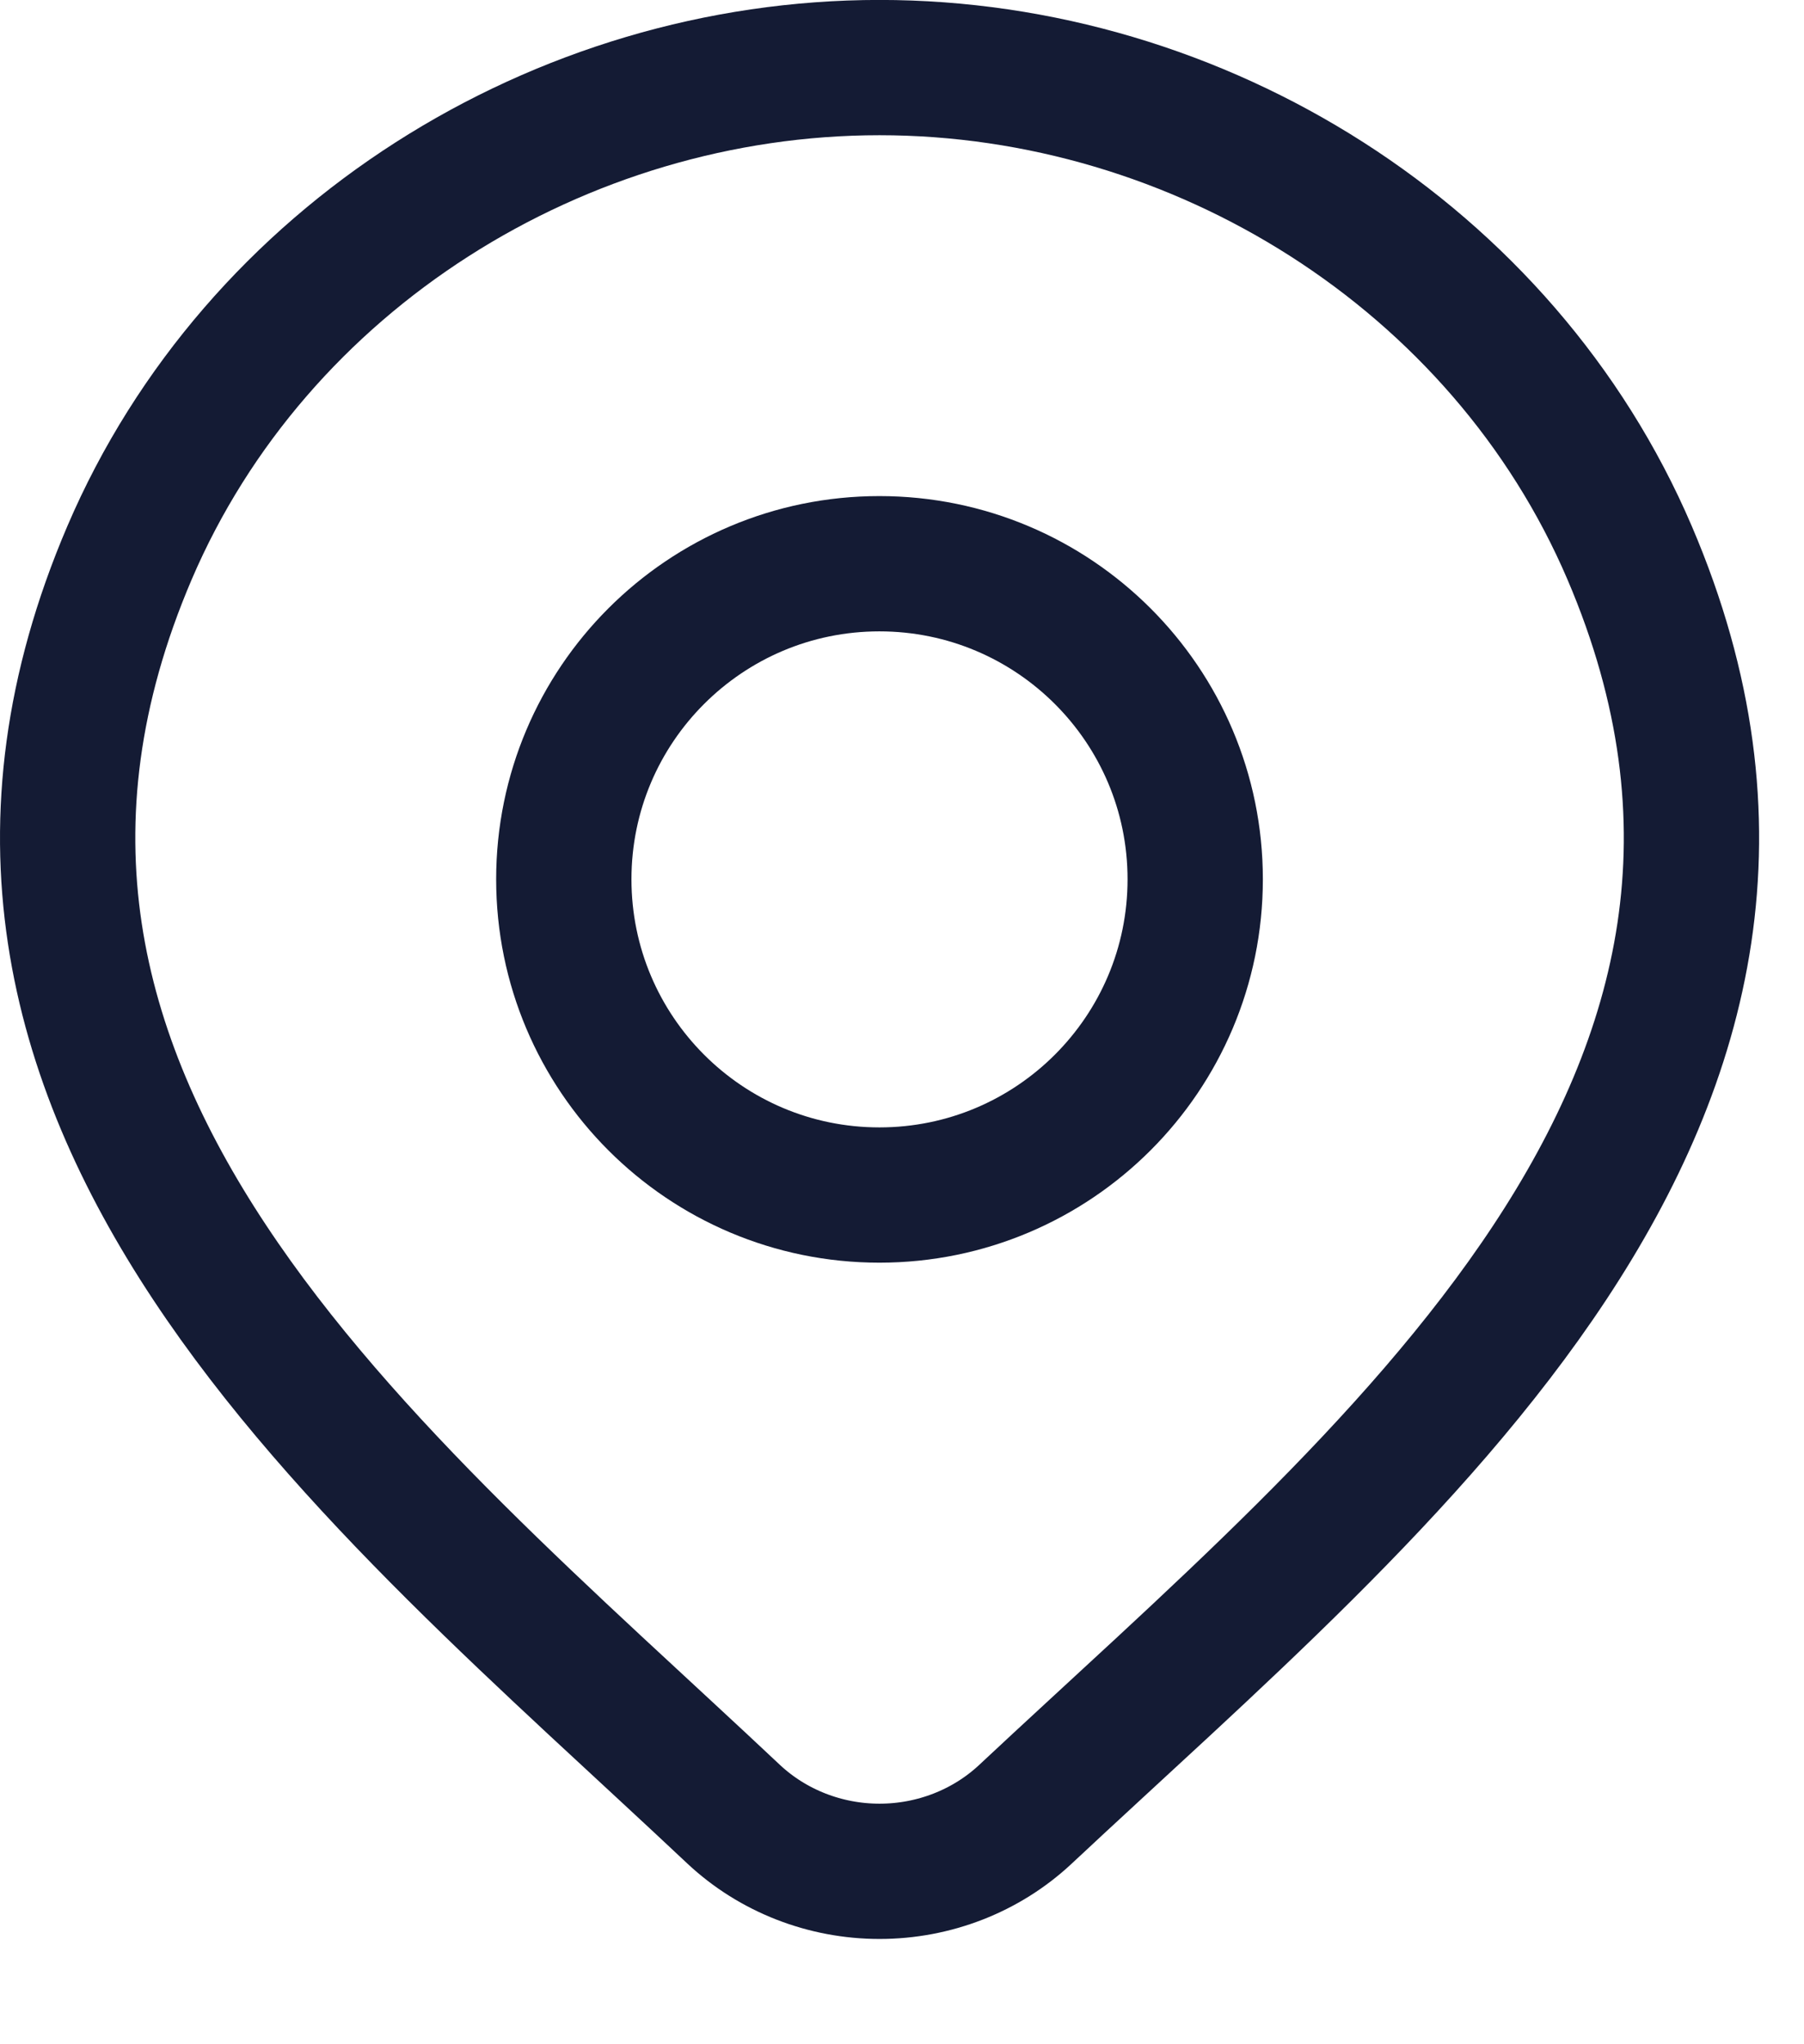
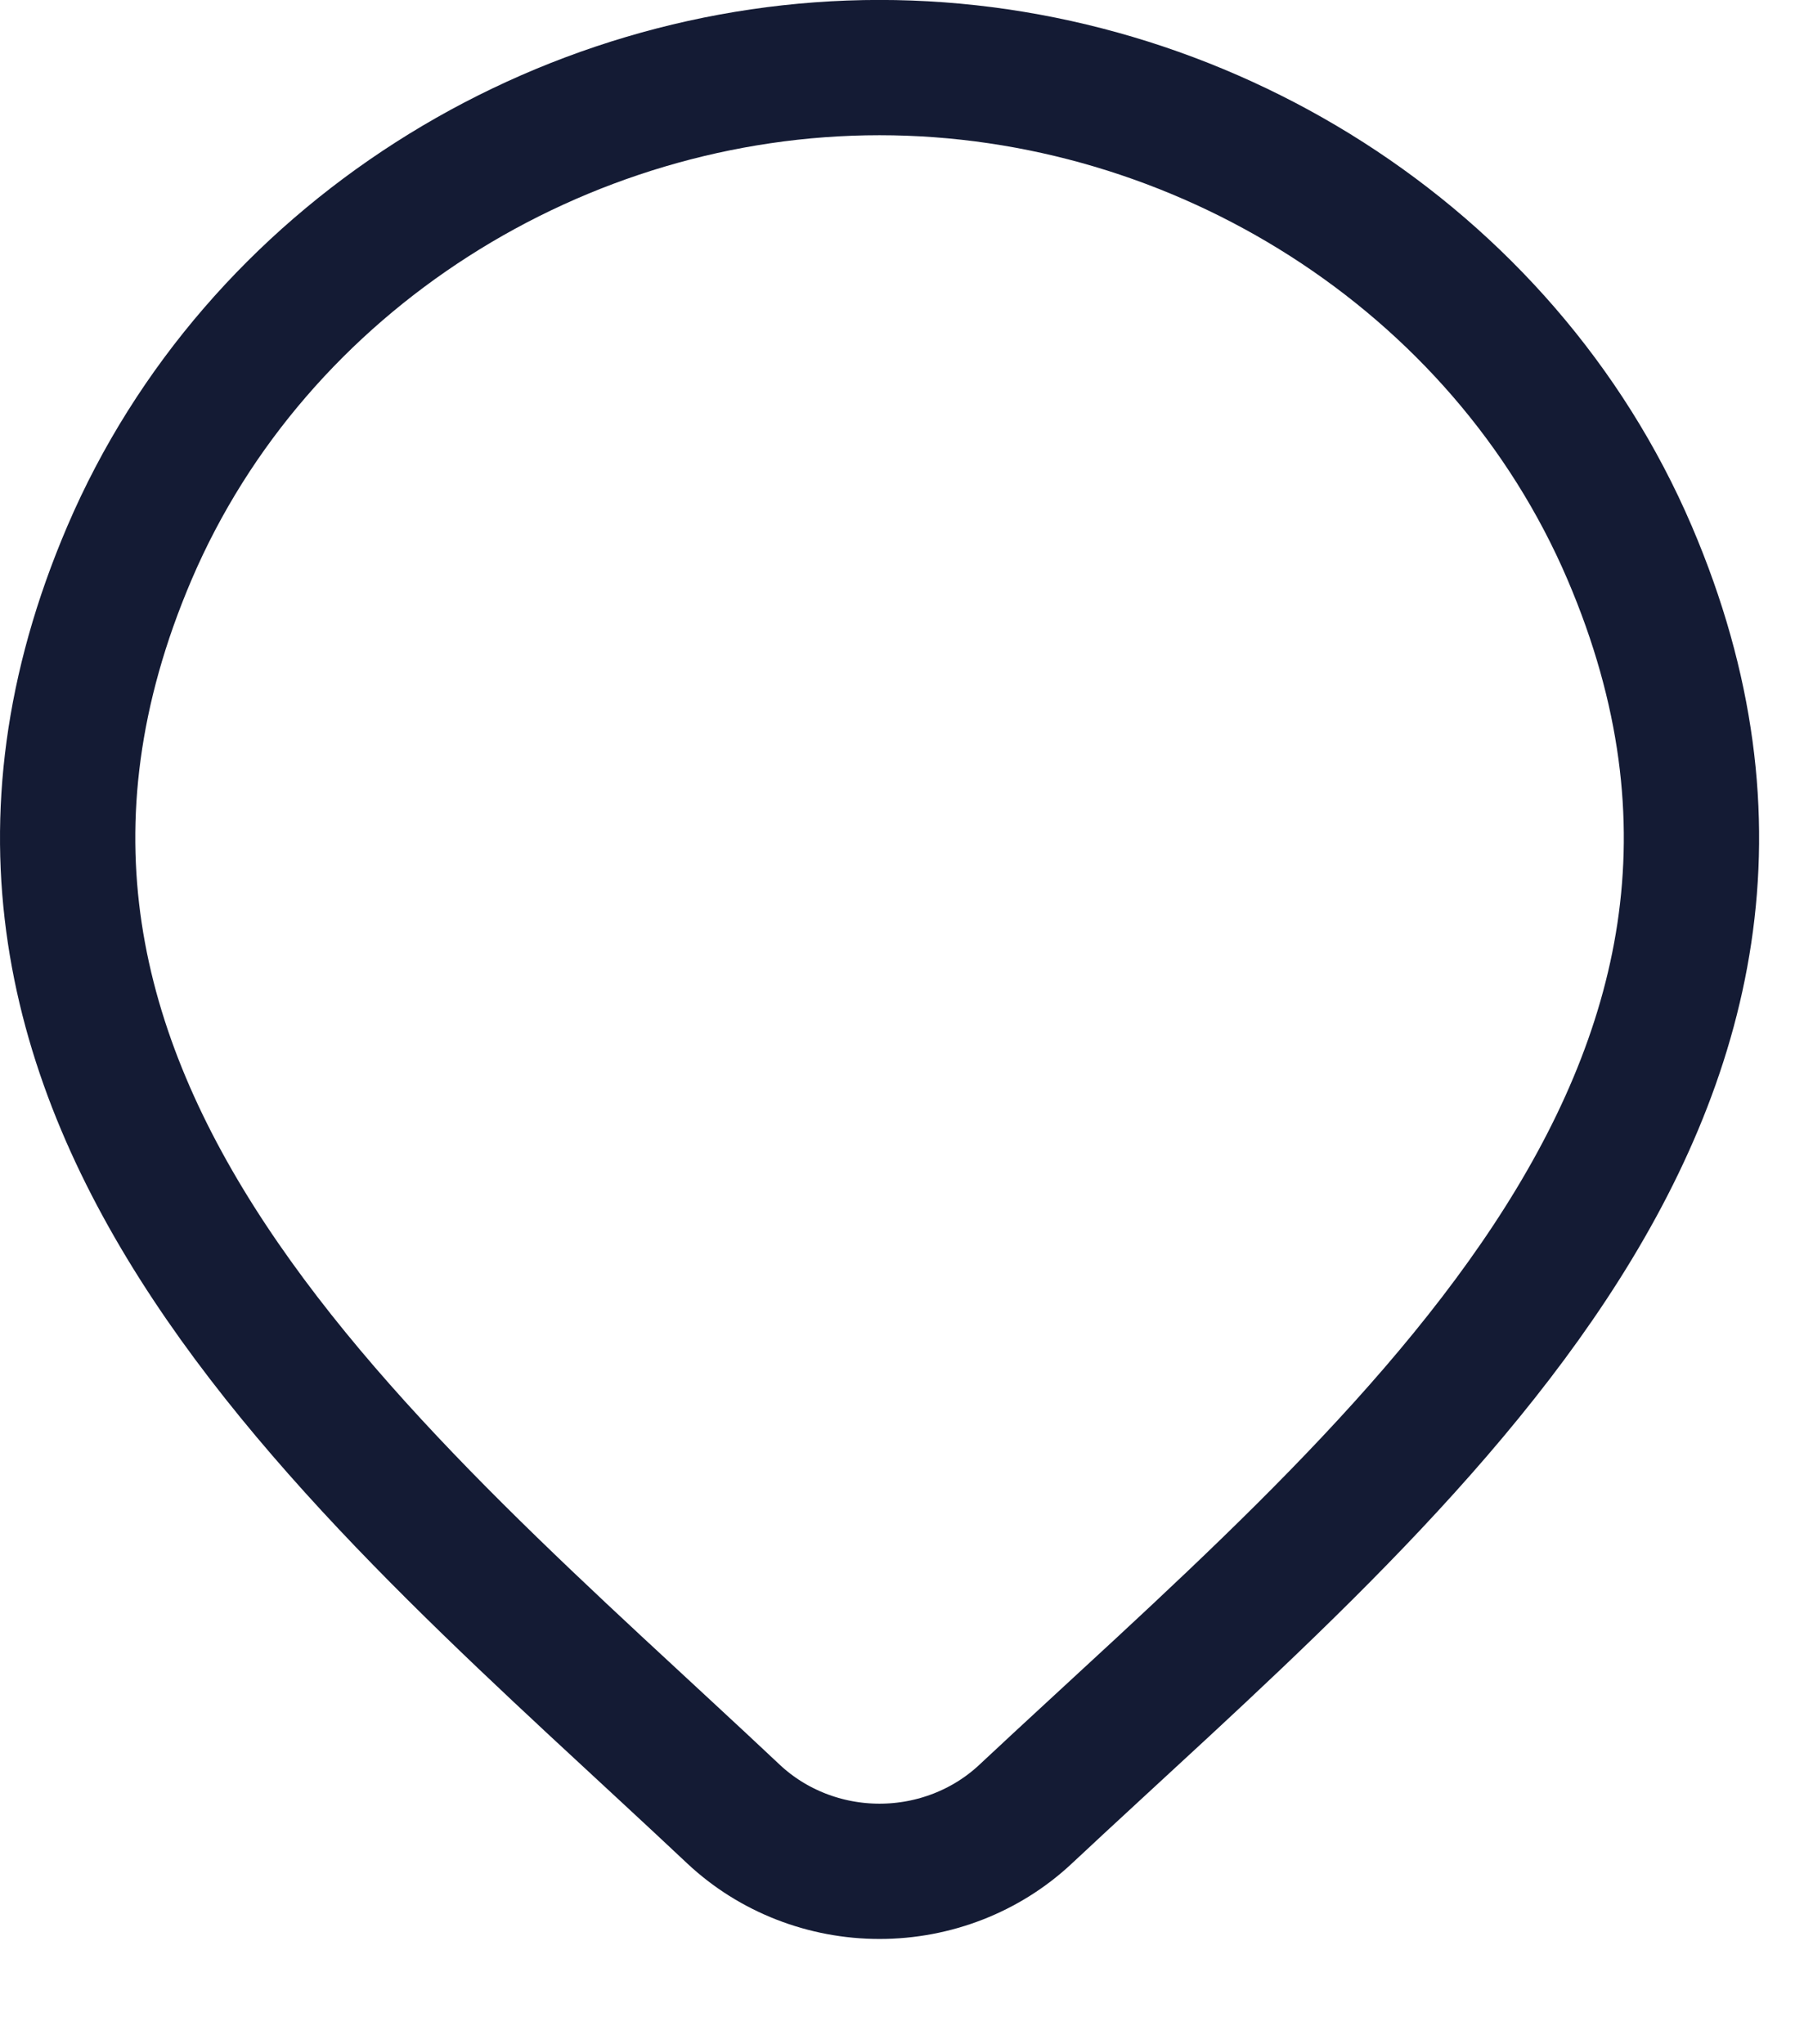
<svg xmlns="http://www.w3.org/2000/svg" width="15" height="17" viewBox="0 0 15 17" fill="none">
  <path d="M8.526 15.088C8.201 15.392 7.766 15.562 7.313 15.562C6.861 15.562 6.426 15.392 6.101 15.088C3.122 12.282 -0.869 9.148 1.077 4.597C2.13 2.137 4.656 0.562 7.313 0.562C9.97 0.562 12.497 2.137 13.55 4.597C15.494 9.142 11.512 12.292 8.526 15.088Z" stroke="#141B34" stroke-width="1.125" />
-   <path d="M9.938 7.312C9.938 8.762 8.762 9.938 7.312 9.938C5.863 9.938 4.688 8.762 4.688 7.312C4.688 5.863 5.863 4.688 7.312 4.688C8.762 4.688 9.938 5.863 9.938 7.312Z" stroke="#141B34" stroke-width="1.125" />
</svg>